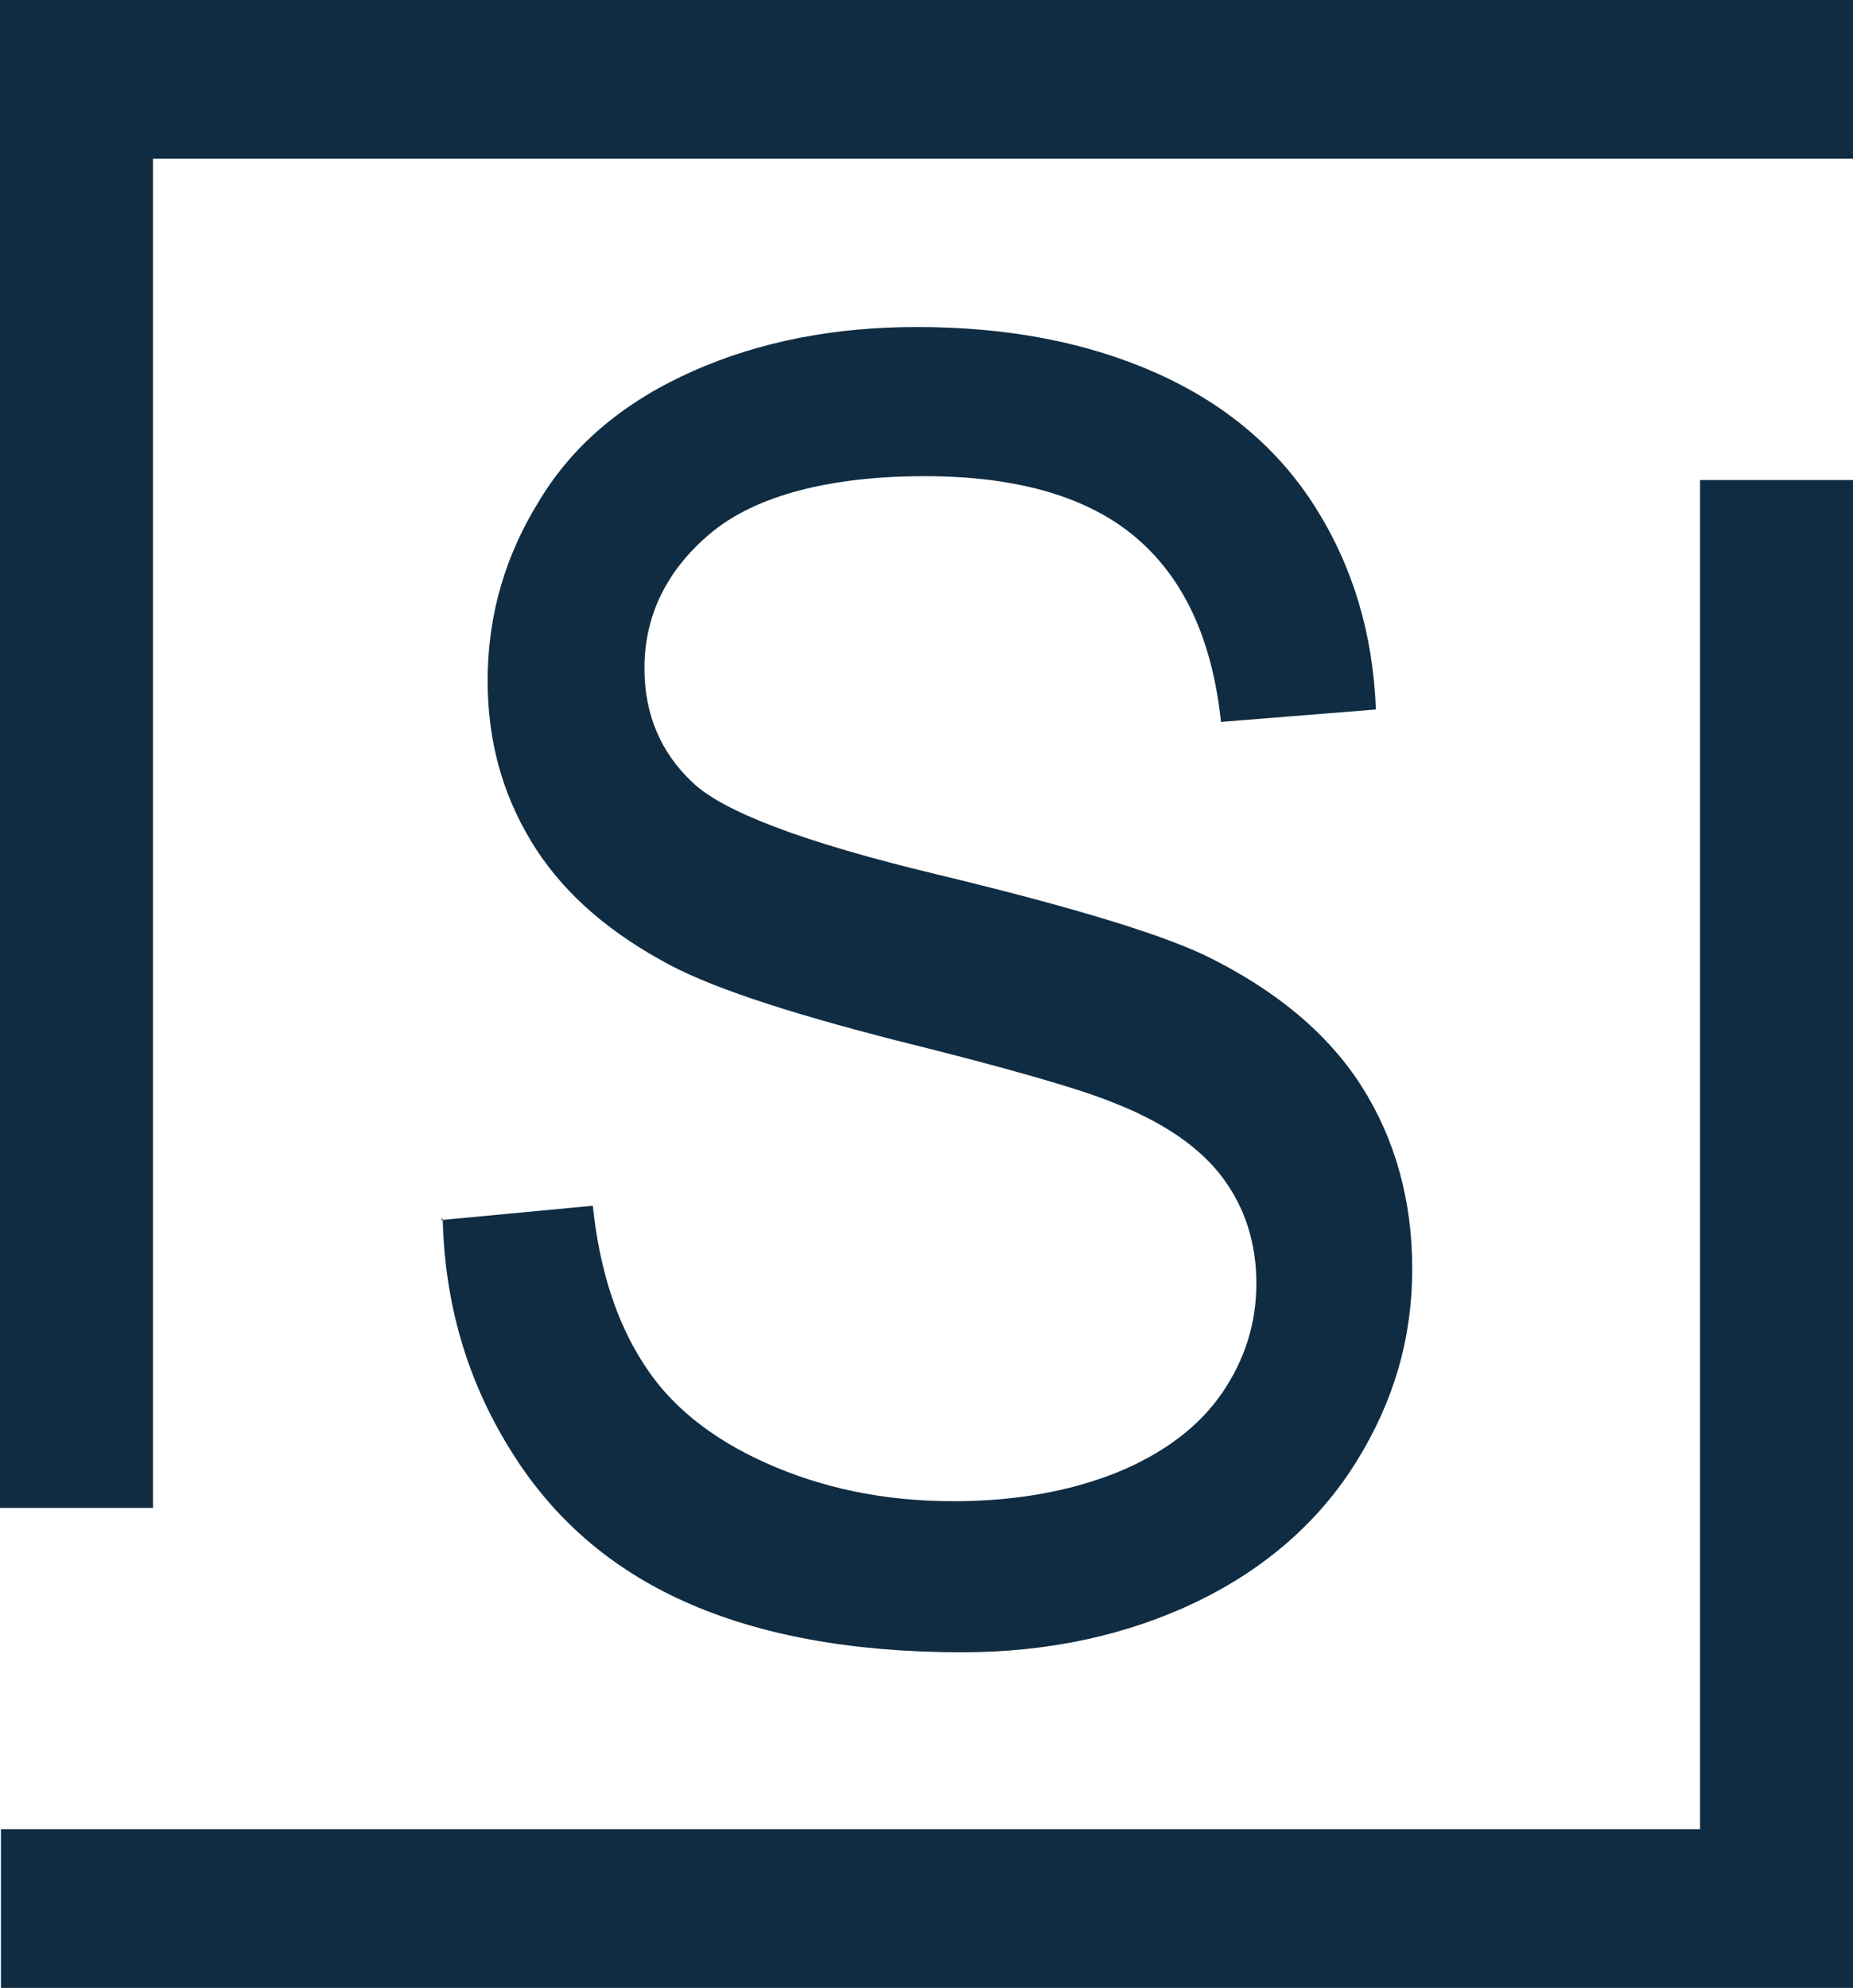
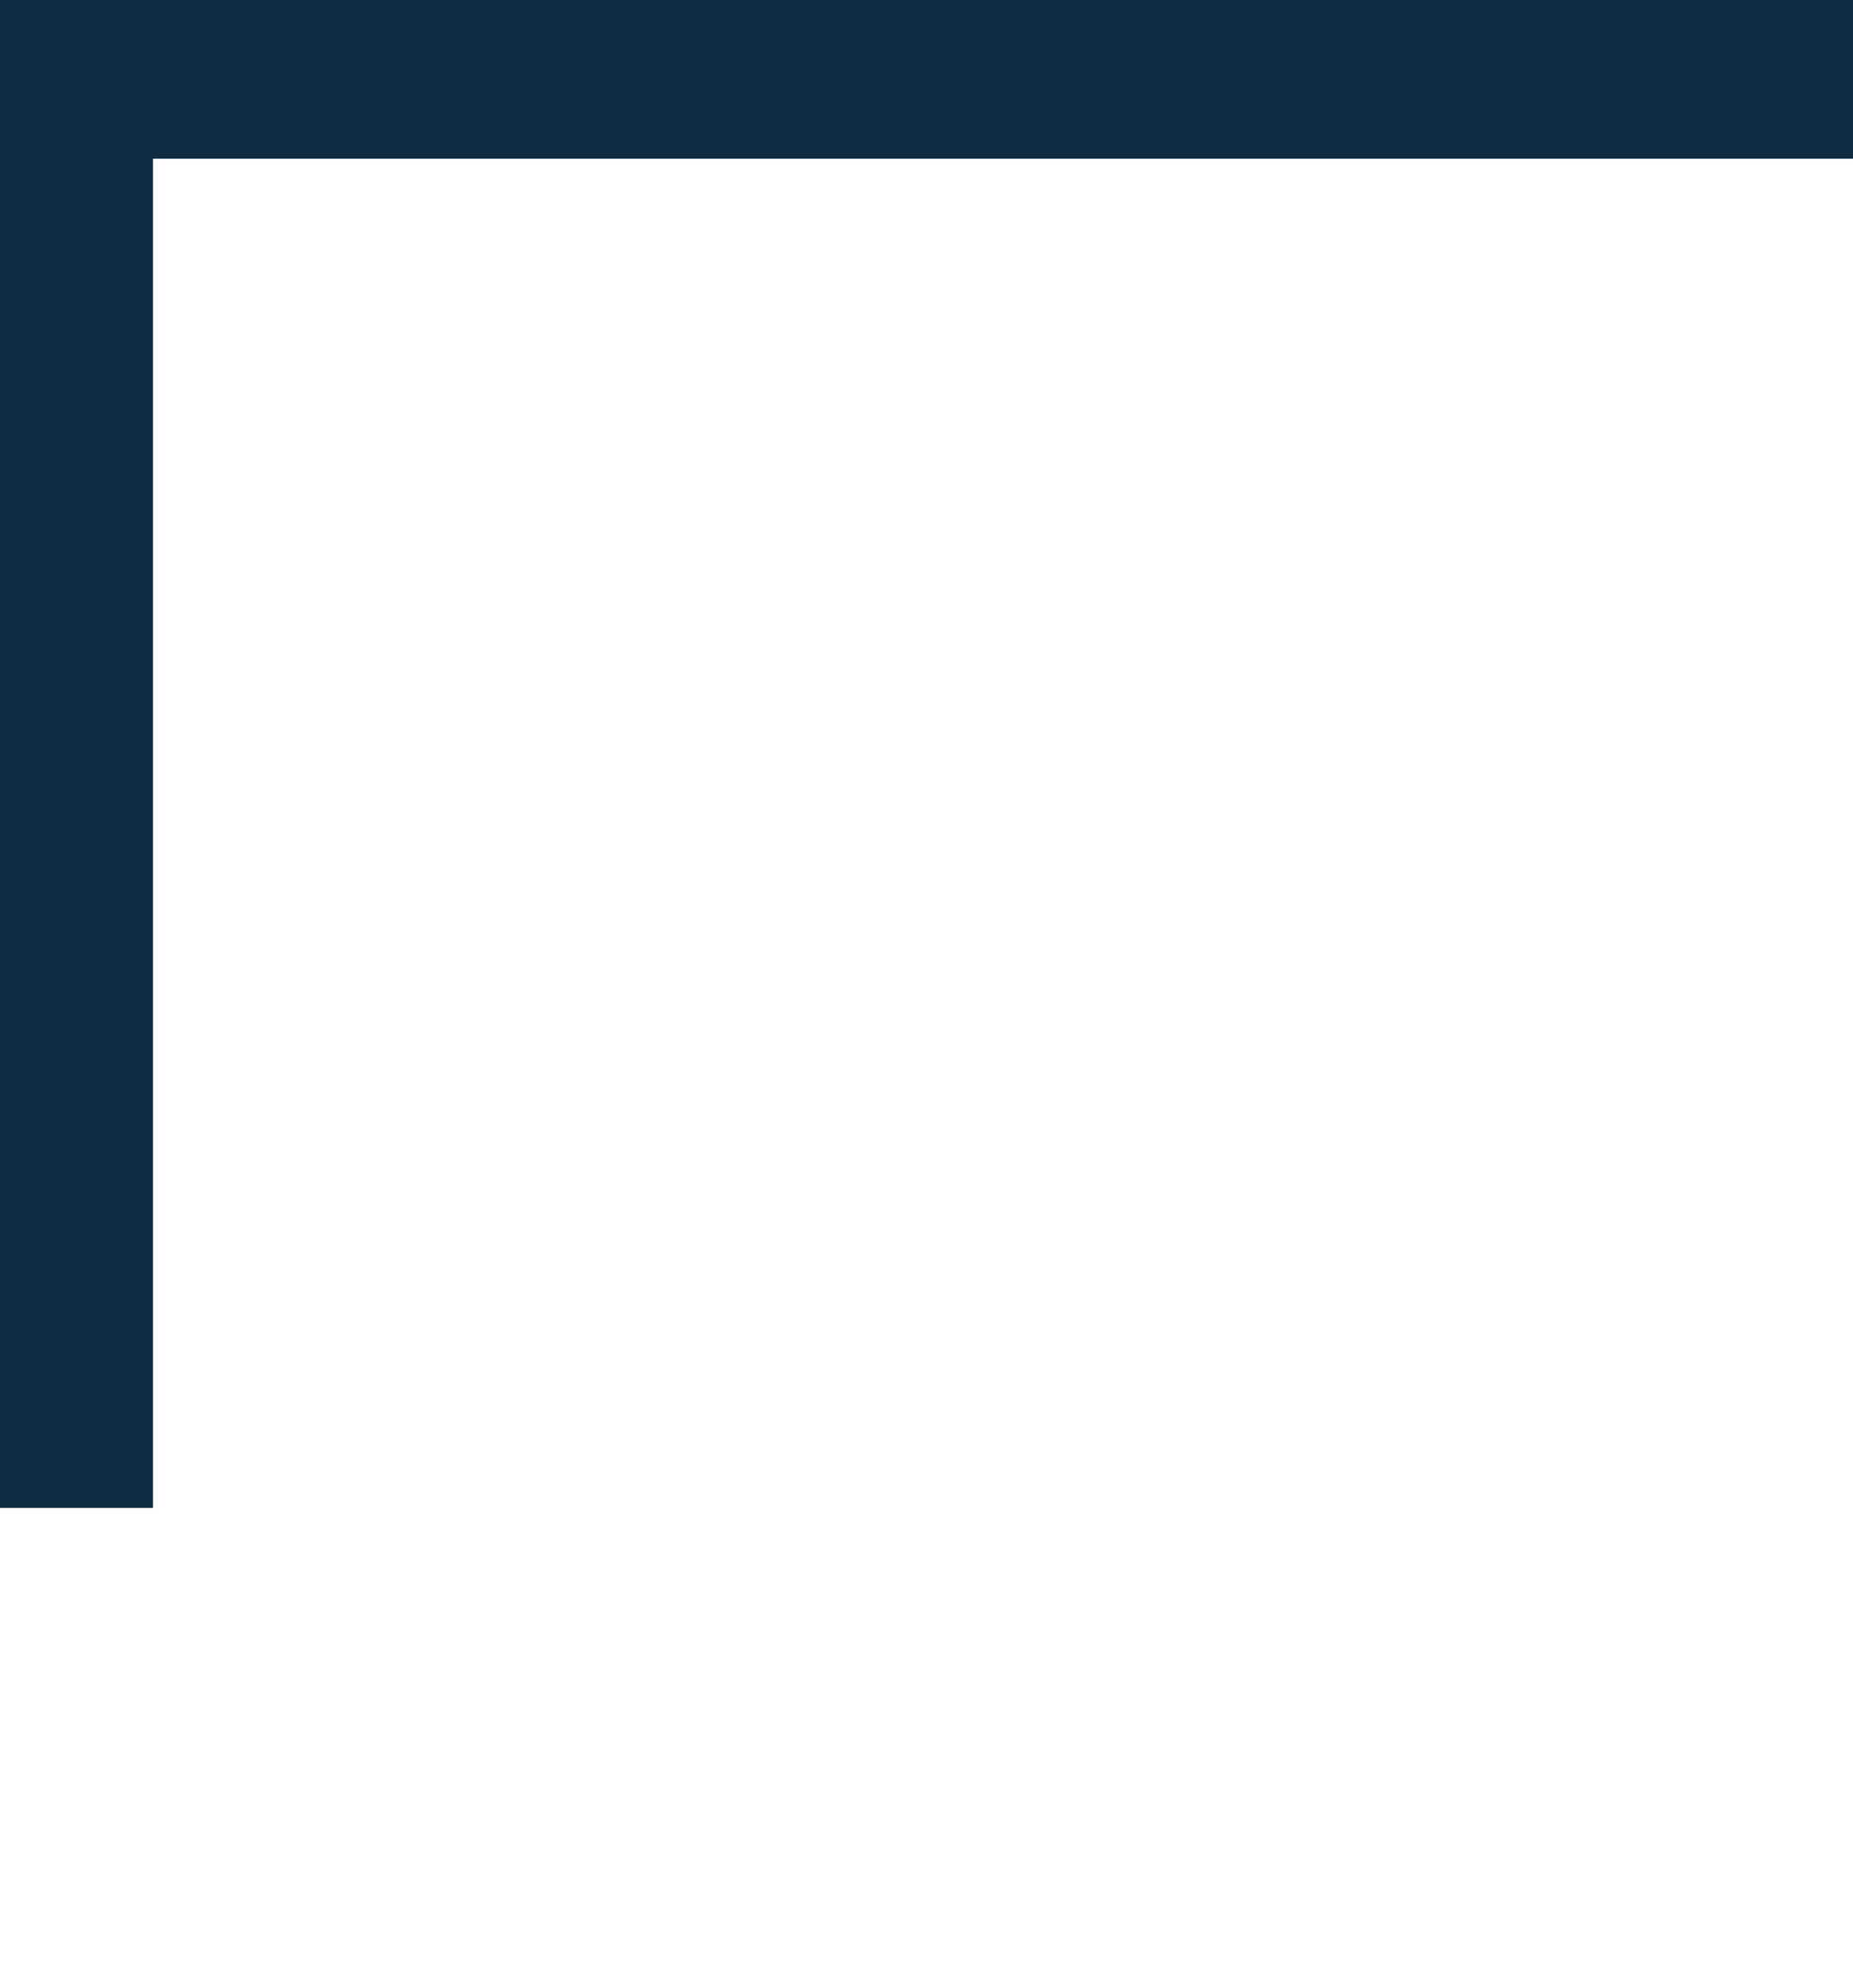
<svg xmlns="http://www.w3.org/2000/svg" id="Camada_2" data-name="Camada 2" viewBox="0 0 19.38 20.79">
  <defs>
    <style>
      .cls-1 {
        fill: #0f2c42;
        stroke-width: 0px;
      }
    </style>
  </defs>
  <g id="Camada_1-2" data-name="Camada 1">
-     <polygon class="cls-1" points="17.78 19.13 .01 19.13 .01 20.79 17.78 20.79 19.34 20.79 19.38 20.79 19.38 5.02 17.78 5.02 17.78 19.13" />
    <polygon class="cls-1" points="1.6 0 0 0 0 0 0 15.77 1.6 15.77 1.6 1.66 19.38 1.66 19.38 0 1.6 0" />
-     <path class="cls-1" d="M4.61,12.76l1.59-.15c.07.67.25,1.22.53,1.65.27.43.7.78,1.28,1.04.58.26,1.23.4,1.96.4.64,0,1.21-.1,1.71-.3.49-.2.86-.48,1.1-.83.24-.35.36-.73.36-1.15s-.12-.79-.35-1.1c-.23-.31-.61-.58-1.15-.79-.34-.14-1.1-.36-2.27-.65-1.17-.3-1.99-.57-2.46-.84-.61-.34-1.06-.75-1.36-1.25-.3-.5-.45-1.05-.45-1.67,0-.68.18-1.31.55-1.9.36-.59.9-1.03,1.6-1.34.7-.31,1.48-.46,2.34-.46.95,0,1.78.16,2.5.48.72.32,1.28.79,1.67,1.41.39.62.6,1.32.63,2.11l-1.62.13c-.09-.85-.38-1.49-.88-1.92-.5-.43-1.24-.65-2.22-.65s-1.76.2-2.23.59c-.47.39-.7.87-.7,1.42,0,.48.17.88.5,1.19.32.31,1.17.63,2.54.96,1.37.33,2.31.61,2.82.85.74.36,1.29.82,1.64,1.37.35.55.53,1.19.53,1.91s-.19,1.38-.58,2.01c-.39.63-.95,1.12-1.67,1.47-.73.35-1.55.53-2.46.53-1.15,0-2.12-.18-2.9-.53-.78-.35-1.39-.88-1.83-1.6-.44-.71-.68-1.51-.7-2.41" />
  </g>
</svg>